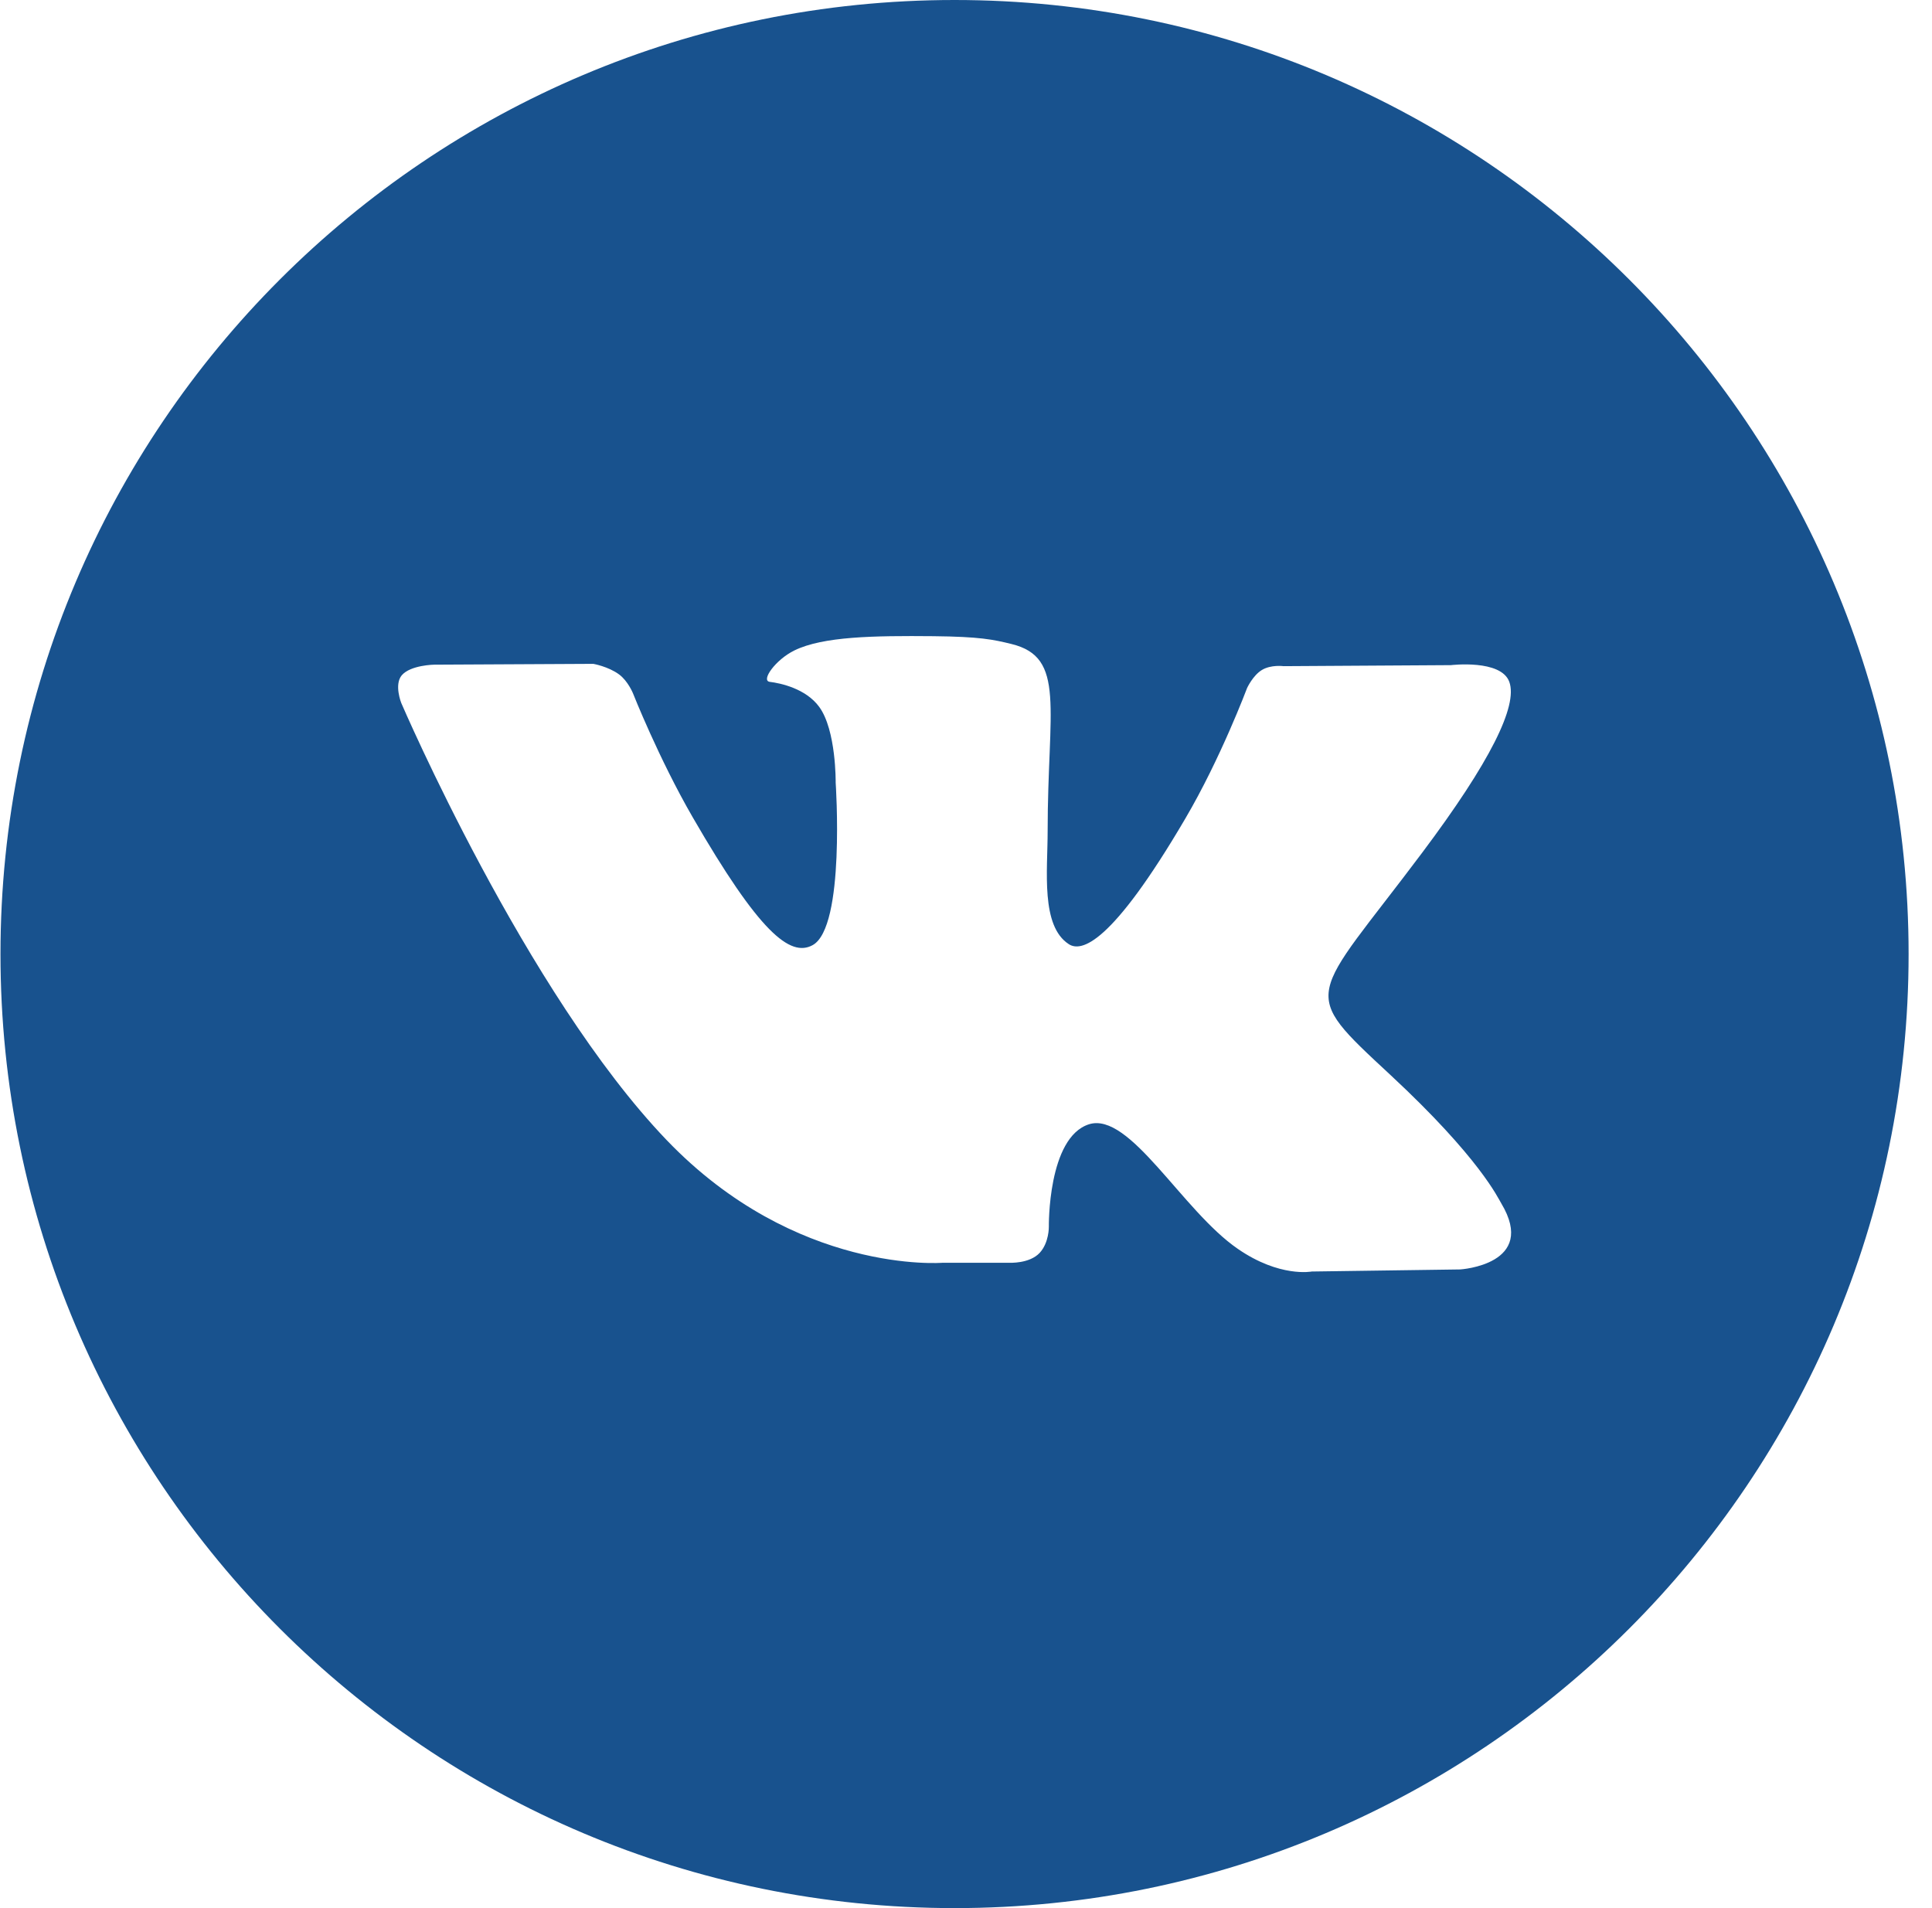
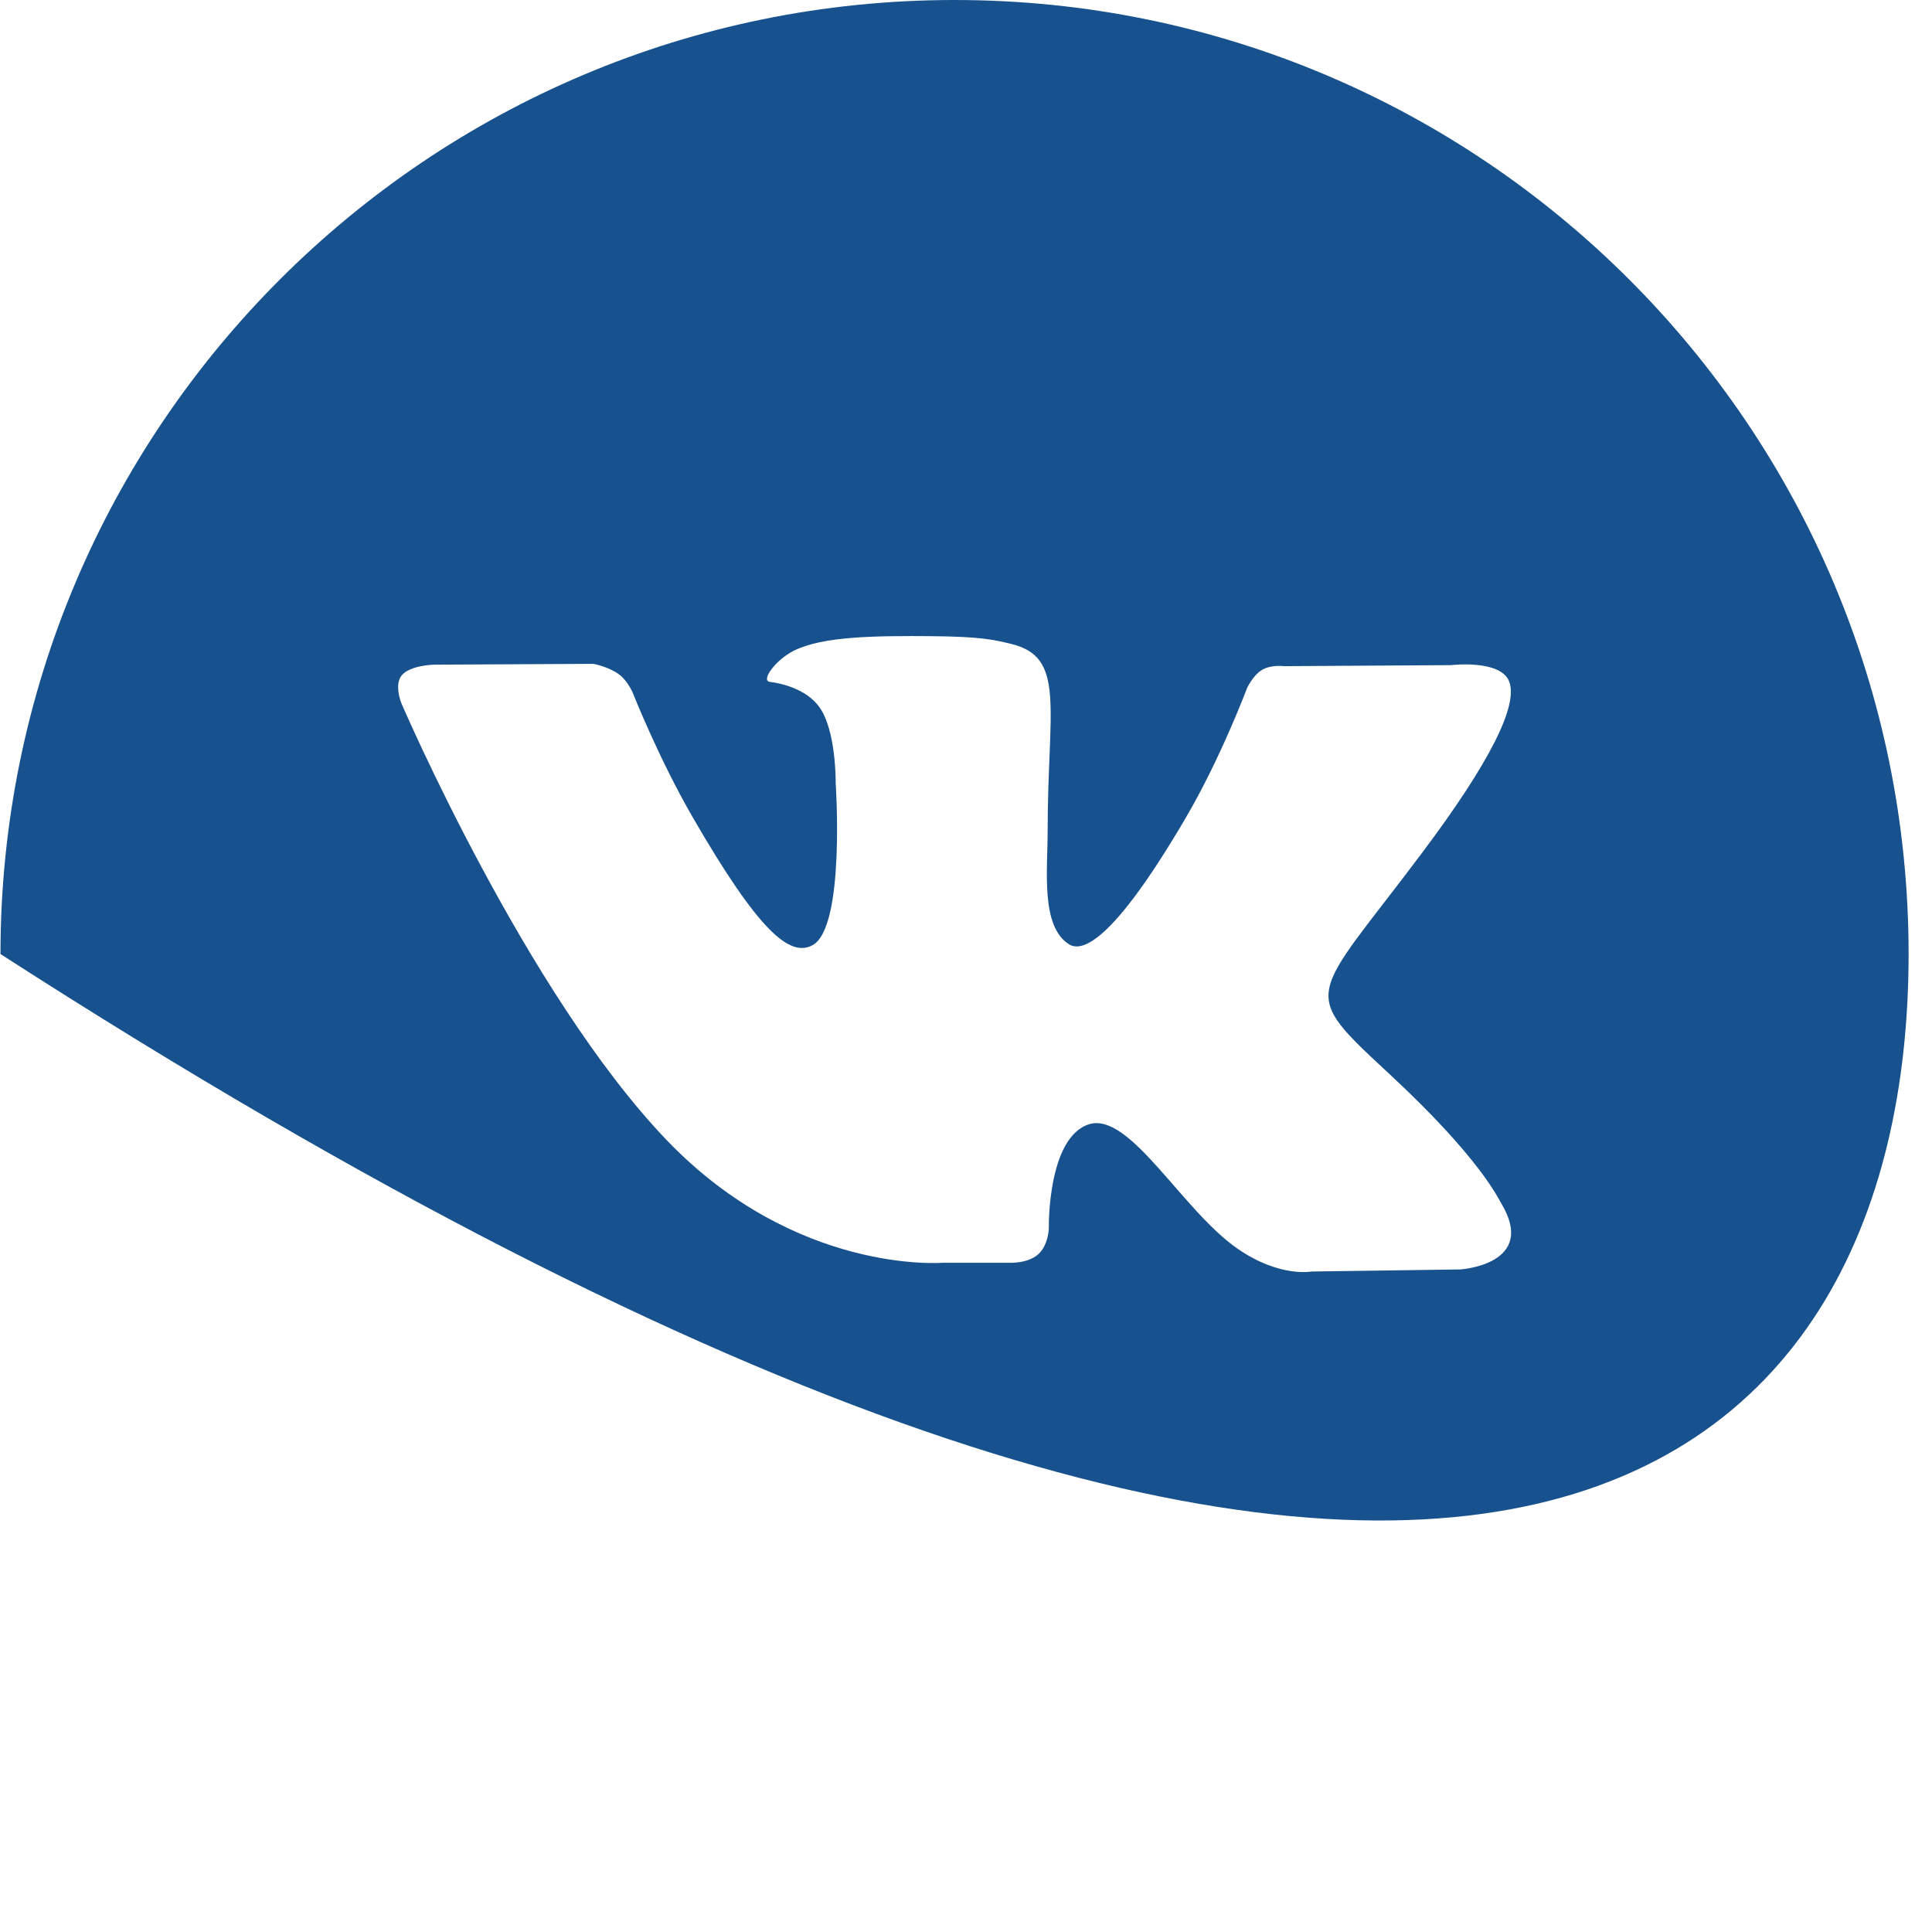
<svg xmlns="http://www.w3.org/2000/svg" width="81" height="80" viewBox="0 0 81 80" fill="none">
-   <path d="M40.02 0C17.93 0 0.02 17.91 0.02 40C0.02 62.09 17.93 80 40.02 80C62.109 80 80.019 62.09 80.019 40C80.019 17.91 62.109 0 40.02 0ZM61.223 53.223L54.996 53.31C54.996 53.31 53.653 53.573 51.896 52.36C49.566 50.76 47.37 46.597 45.656 47.137C43.919 47.69 43.973 51.437 43.973 51.437C43.973 51.437 43.986 52.097 43.59 52.527C43.16 52.99 42.316 52.943 42.316 52.943H39.526C39.526 52.943 33.373 53.453 27.95 47.8C22.043 41.637 16.823 29.473 16.823 29.473C16.823 29.473 16.516 28.707 16.843 28.313C17.213 27.88 18.209 27.867 18.209 27.867L24.876 27.833C24.876 27.833 25.503 27.943 25.956 28.277C26.326 28.55 26.536 29.063 26.536 29.063C26.536 29.063 27.613 31.793 29.043 34.267C31.829 39.087 33.123 40.143 34.069 39.627C35.45 38.873 35.036 32.813 35.036 32.813C35.036 32.813 35.063 30.613 34.343 29.633C33.783 28.87 32.73 28.643 32.27 28.587C31.893 28.537 32.506 27.663 33.306 27.27C34.506 26.683 36.626 26.65 39.13 26.673C41.08 26.693 41.643 26.813 42.403 27C44.703 27.557 43.923 29.703 43.923 34.853C43.923 36.503 43.626 38.823 44.813 39.587C45.326 39.917 46.576 39.637 49.693 34.323C51.176 31.803 52.286 28.843 52.286 28.843C52.286 28.843 52.529 28.317 52.906 28.09C53.293 27.857 53.813 27.93 53.813 27.93L60.83 27.887C60.83 27.887 62.936 27.633 63.279 28.59C63.639 29.59 62.493 31.927 59.626 35.75C54.919 42.03 54.396 41.447 58.306 45.08C62.039 48.55 62.809 50.237 62.94 50.45C64.483 53.02 61.223 53.223 61.223 53.223Z" fill="#18528E" />
+   <path d="M40.02 0C17.93 0 0.02 17.91 0.02 40C62.109 80 80.019 62.09 80.019 40C80.019 17.91 62.109 0 40.02 0ZM61.223 53.223L54.996 53.31C54.996 53.31 53.653 53.573 51.896 52.36C49.566 50.76 47.37 46.597 45.656 47.137C43.919 47.69 43.973 51.437 43.973 51.437C43.973 51.437 43.986 52.097 43.59 52.527C43.16 52.99 42.316 52.943 42.316 52.943H39.526C39.526 52.943 33.373 53.453 27.95 47.8C22.043 41.637 16.823 29.473 16.823 29.473C16.823 29.473 16.516 28.707 16.843 28.313C17.213 27.88 18.209 27.867 18.209 27.867L24.876 27.833C24.876 27.833 25.503 27.943 25.956 28.277C26.326 28.55 26.536 29.063 26.536 29.063C26.536 29.063 27.613 31.793 29.043 34.267C31.829 39.087 33.123 40.143 34.069 39.627C35.45 38.873 35.036 32.813 35.036 32.813C35.036 32.813 35.063 30.613 34.343 29.633C33.783 28.87 32.73 28.643 32.27 28.587C31.893 28.537 32.506 27.663 33.306 27.27C34.506 26.683 36.626 26.65 39.13 26.673C41.08 26.693 41.643 26.813 42.403 27C44.703 27.557 43.923 29.703 43.923 34.853C43.923 36.503 43.626 38.823 44.813 39.587C45.326 39.917 46.576 39.637 49.693 34.323C51.176 31.803 52.286 28.843 52.286 28.843C52.286 28.843 52.529 28.317 52.906 28.09C53.293 27.857 53.813 27.93 53.813 27.93L60.83 27.887C60.83 27.887 62.936 27.633 63.279 28.59C63.639 29.59 62.493 31.927 59.626 35.75C54.919 42.03 54.396 41.447 58.306 45.08C62.039 48.55 62.809 50.237 62.94 50.45C64.483 53.02 61.223 53.223 61.223 53.223Z" fill="#18528E" />
</svg>